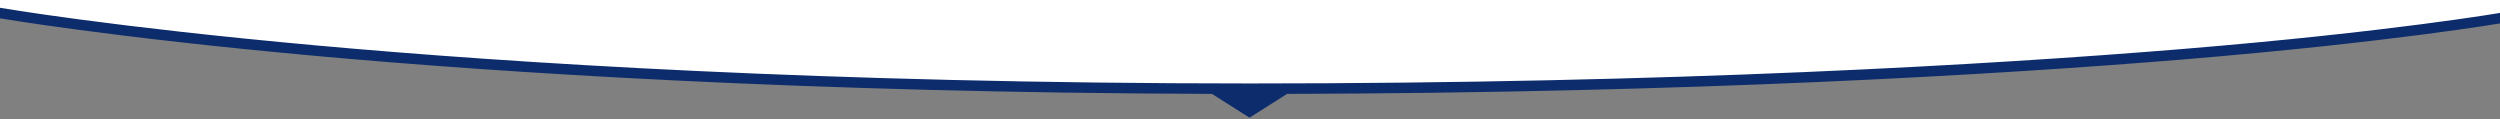
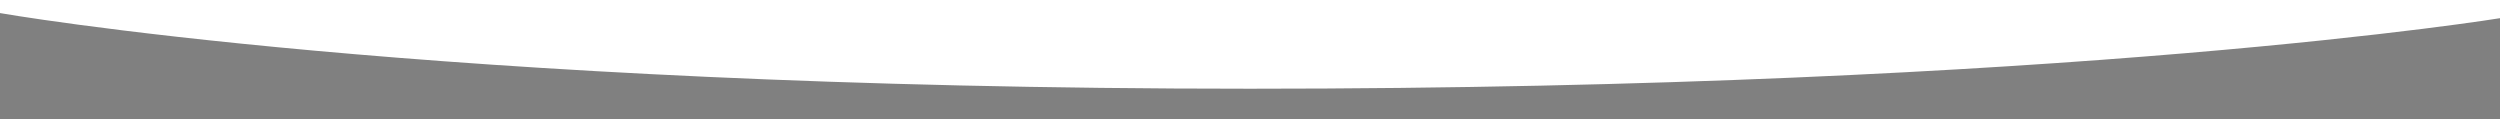
<svg xmlns="http://www.w3.org/2000/svg" version="1.1" id="Layer_1" x="0px" y="0px" viewBox="0 0 2660 127" style="enable-background:new 0 0 2660 127;" xml:space="preserve">
  <rect x="0" y="0" width="2660" height="127" fill="#808080" stroke="none" />
  <style type="text/css">
	.st0{fill:#FFFFFF;}
	.st1{fill:#0D2C6C;}
</style>
  <path class="st0" d="M2662.9,18.9c0,0-457.4,75.5-1333,75.5S-1.9,13.6-1.9,13.6l2-623.2h2659.7L2662.9,18.9z" />
-   <path class="st1" d="M2663.8,24.3l-1.8-10.9c-1.1,0.2-119.1,20.6-339.4,38.7c-203.4,16.7-540.7,36.7-992.7,36.7  s-789.2-22-992.5-40.4C117,28.5,0.1,8.3-1,8.1L-2.9,19c1.1,0.2,118.3,20.5,339,40.5c197.5,17.9,521.1,39.1,953.4,40.4l40,25.3  l40-25.3c432.6-1.1,756.6-20.4,954.2-36.7C2544.4,44.9,2662.6,24.5,2663.8,24.3z" />
</svg>